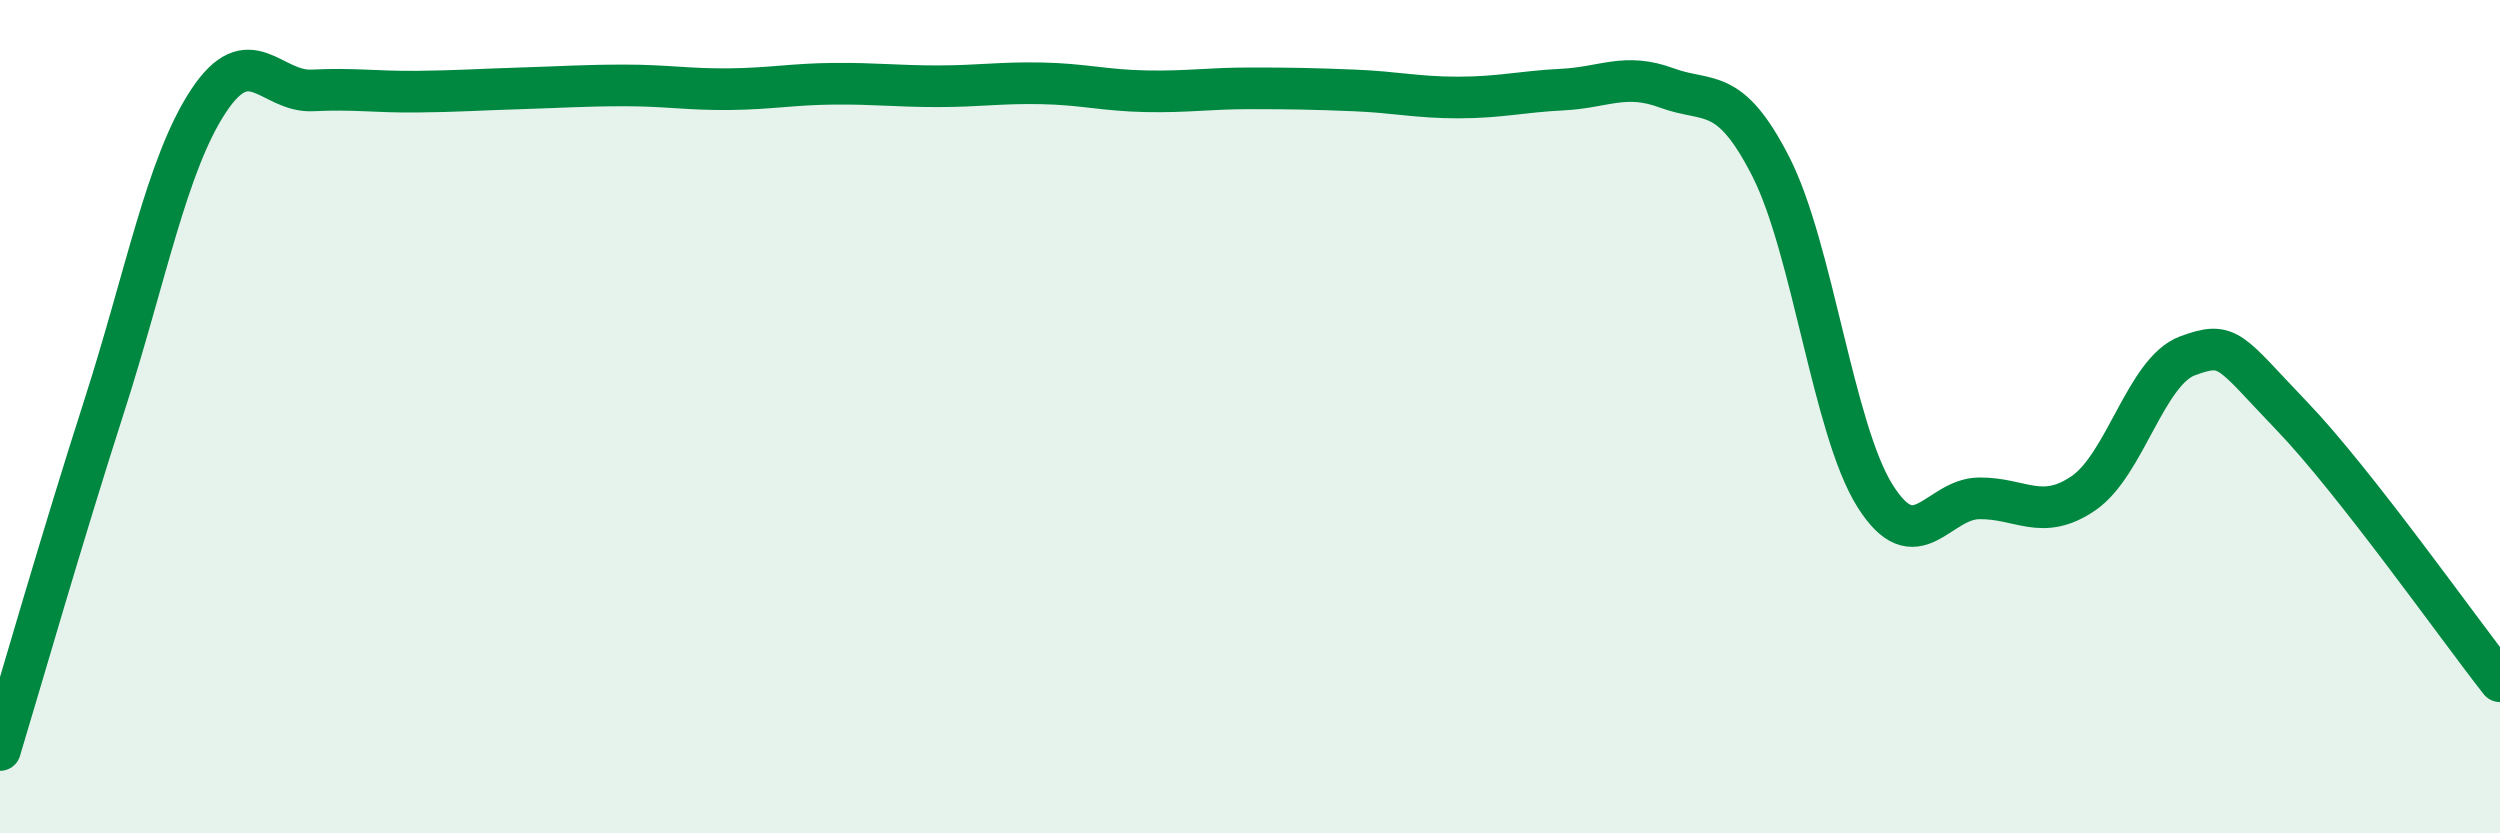
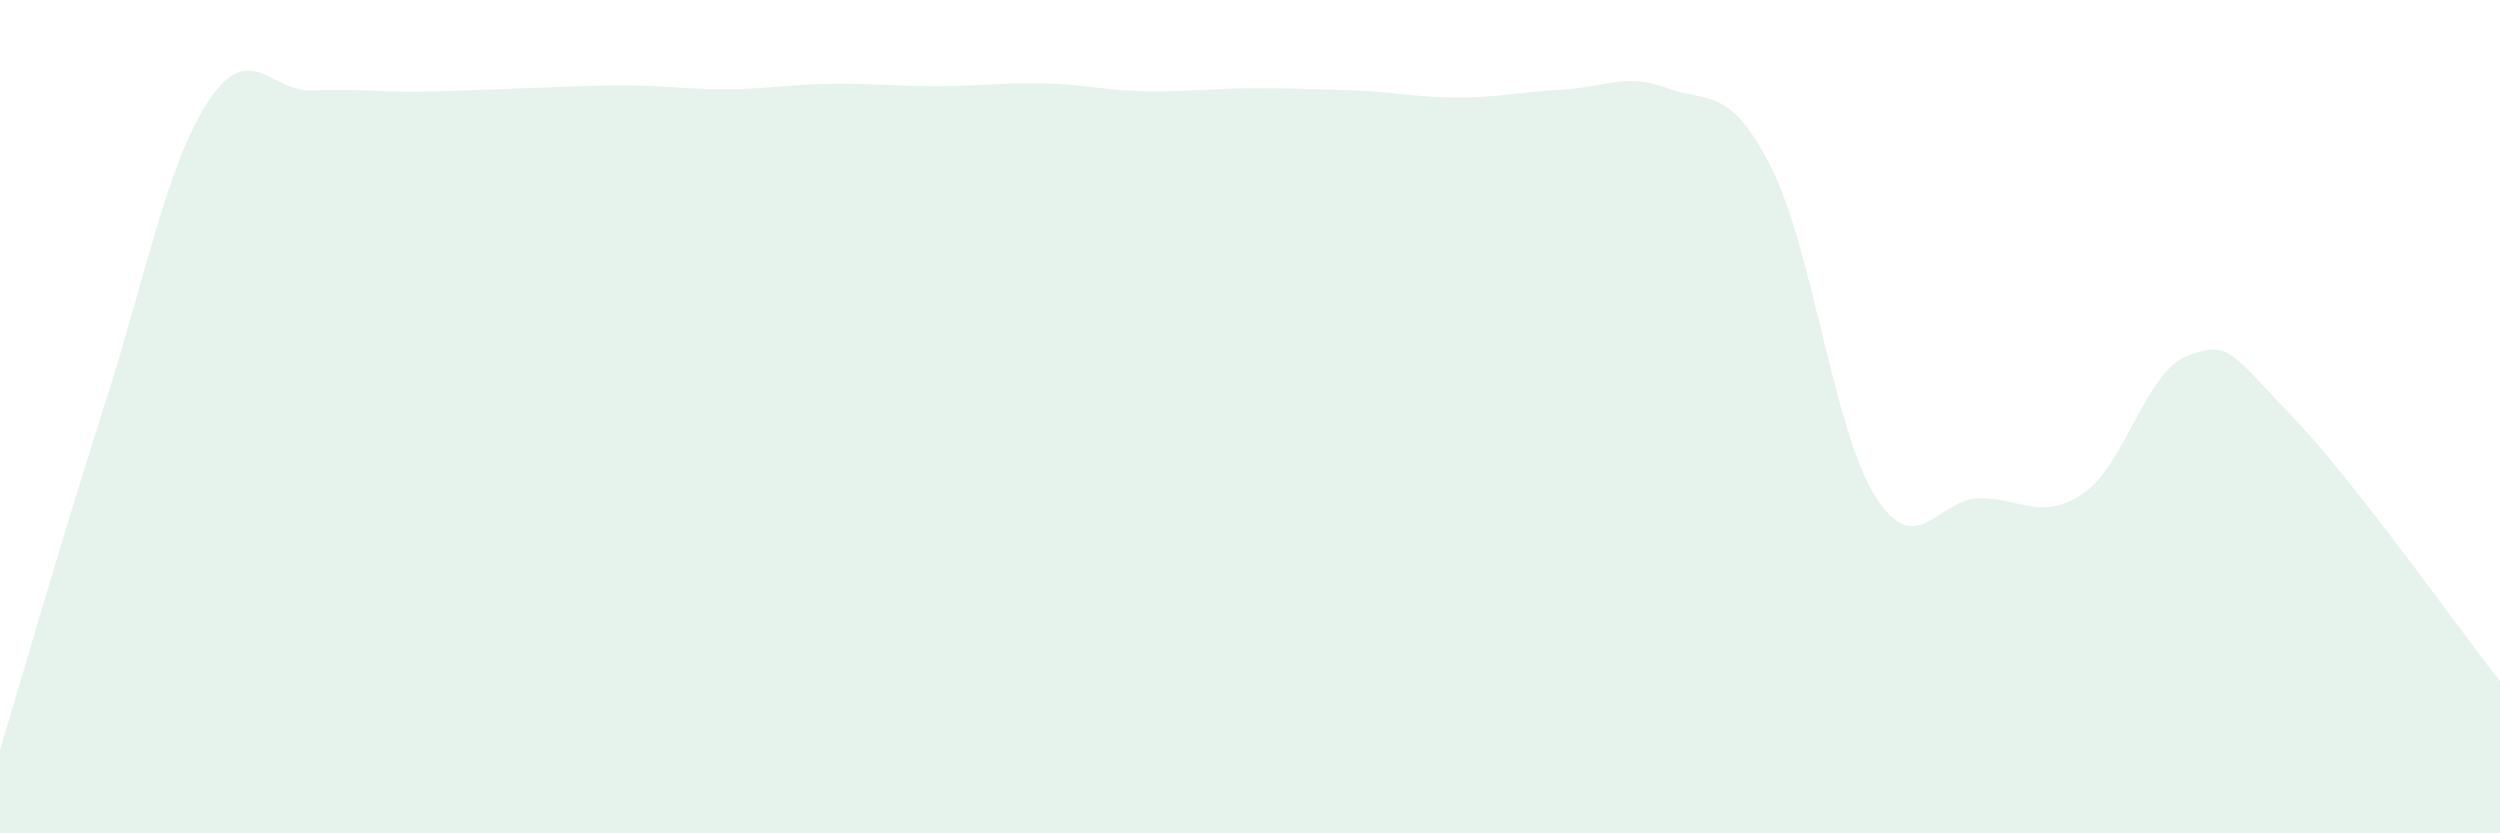
<svg xmlns="http://www.w3.org/2000/svg" width="60" height="20" viewBox="0 0 60 20">
  <path d="M 0,18 C 0.5,16.35 1.5,12.86 2.5,9.75 C 3.5,6.64 4,3.95 5,2.43 C 6,0.91 6.5,2.22 7.5,2.17 C 8.5,2.12 9,2.21 10,2.2 C 11,2.19 11.5,2.15 12.5,2.12 C 13.5,2.09 14,2.05 15,2.05 C 16,2.05 16.5,2.15 17.5,2.14 C 18.5,2.13 19,2.02 20,2.01 C 21,2 21.5,2.07 22.5,2.07 C 23.5,2.07 24,1.98 25,2 C 26,2.02 26.5,2.17 27.5,2.19 C 28.5,2.21 29,2.12 30,2.12 C 31,2.12 31.5,2.13 32.5,2.17 C 33.5,2.21 34,2.34 35,2.34 C 36,2.34 36.5,2.2 37.5,2.15 C 38.5,2.1 39,1.74 40,2.11 C 41,2.48 41.5,2.04 42.5,4 C 43.5,5.96 44,10.31 45,11.9 C 46,13.49 46.5,11.97 47.5,11.96 C 48.5,11.95 49,12.52 50,11.84 C 51,11.16 51.5,8.91 52.5,8.54 C 53.5,8.17 53.5,8.42 55,9.98 C 56.5,11.54 59,15.08 60,16.35L60 20L0 20Z" fill="#008740" opacity="0.1" stroke-linecap="round" stroke-linejoin="round" />
-   <path d="M 0,18 C 0.5,16.35 1.5,12.86 2.5,9.75 C 3.5,6.64 4,3.95 5,2.43 C 6,0.91 6.5,2.22 7.5,2.17 C 8.5,2.12 9,2.21 10,2.2 C 11,2.19 11.5,2.15 12.5,2.12 C 13.5,2.09 14,2.05 15,2.05 C 16,2.05 16.5,2.15 17.5,2.14 C 18.5,2.13 19,2.02 20,2.01 C 21,2 21.5,2.07 22.5,2.07 C 23.5,2.07 24,1.98 25,2 C 26,2.02 26.5,2.17 27.5,2.19 C 28.5,2.21 29,2.12 30,2.12 C 31,2.12 31.5,2.13 32.5,2.17 C 33.5,2.21 34,2.34 35,2.34 C 36,2.34 36.5,2.2 37.5,2.15 C 38.5,2.1 39,1.74 40,2.11 C 41,2.48 41.5,2.04 42.5,4 C 43.5,5.96 44,10.31 45,11.9 C 46,13.49 46.5,11.97 47.5,11.96 C 48.5,11.95 49,12.52 50,11.84 C 51,11.16 51.5,8.91 52.5,8.54 C 53.5,8.17 53.5,8.42 55,9.98 C 56.5,11.54 59,15.08 60,16.35" stroke="#008740" stroke-width="1" fill="none" stroke-linecap="round" stroke-linejoin="round" />
</svg>